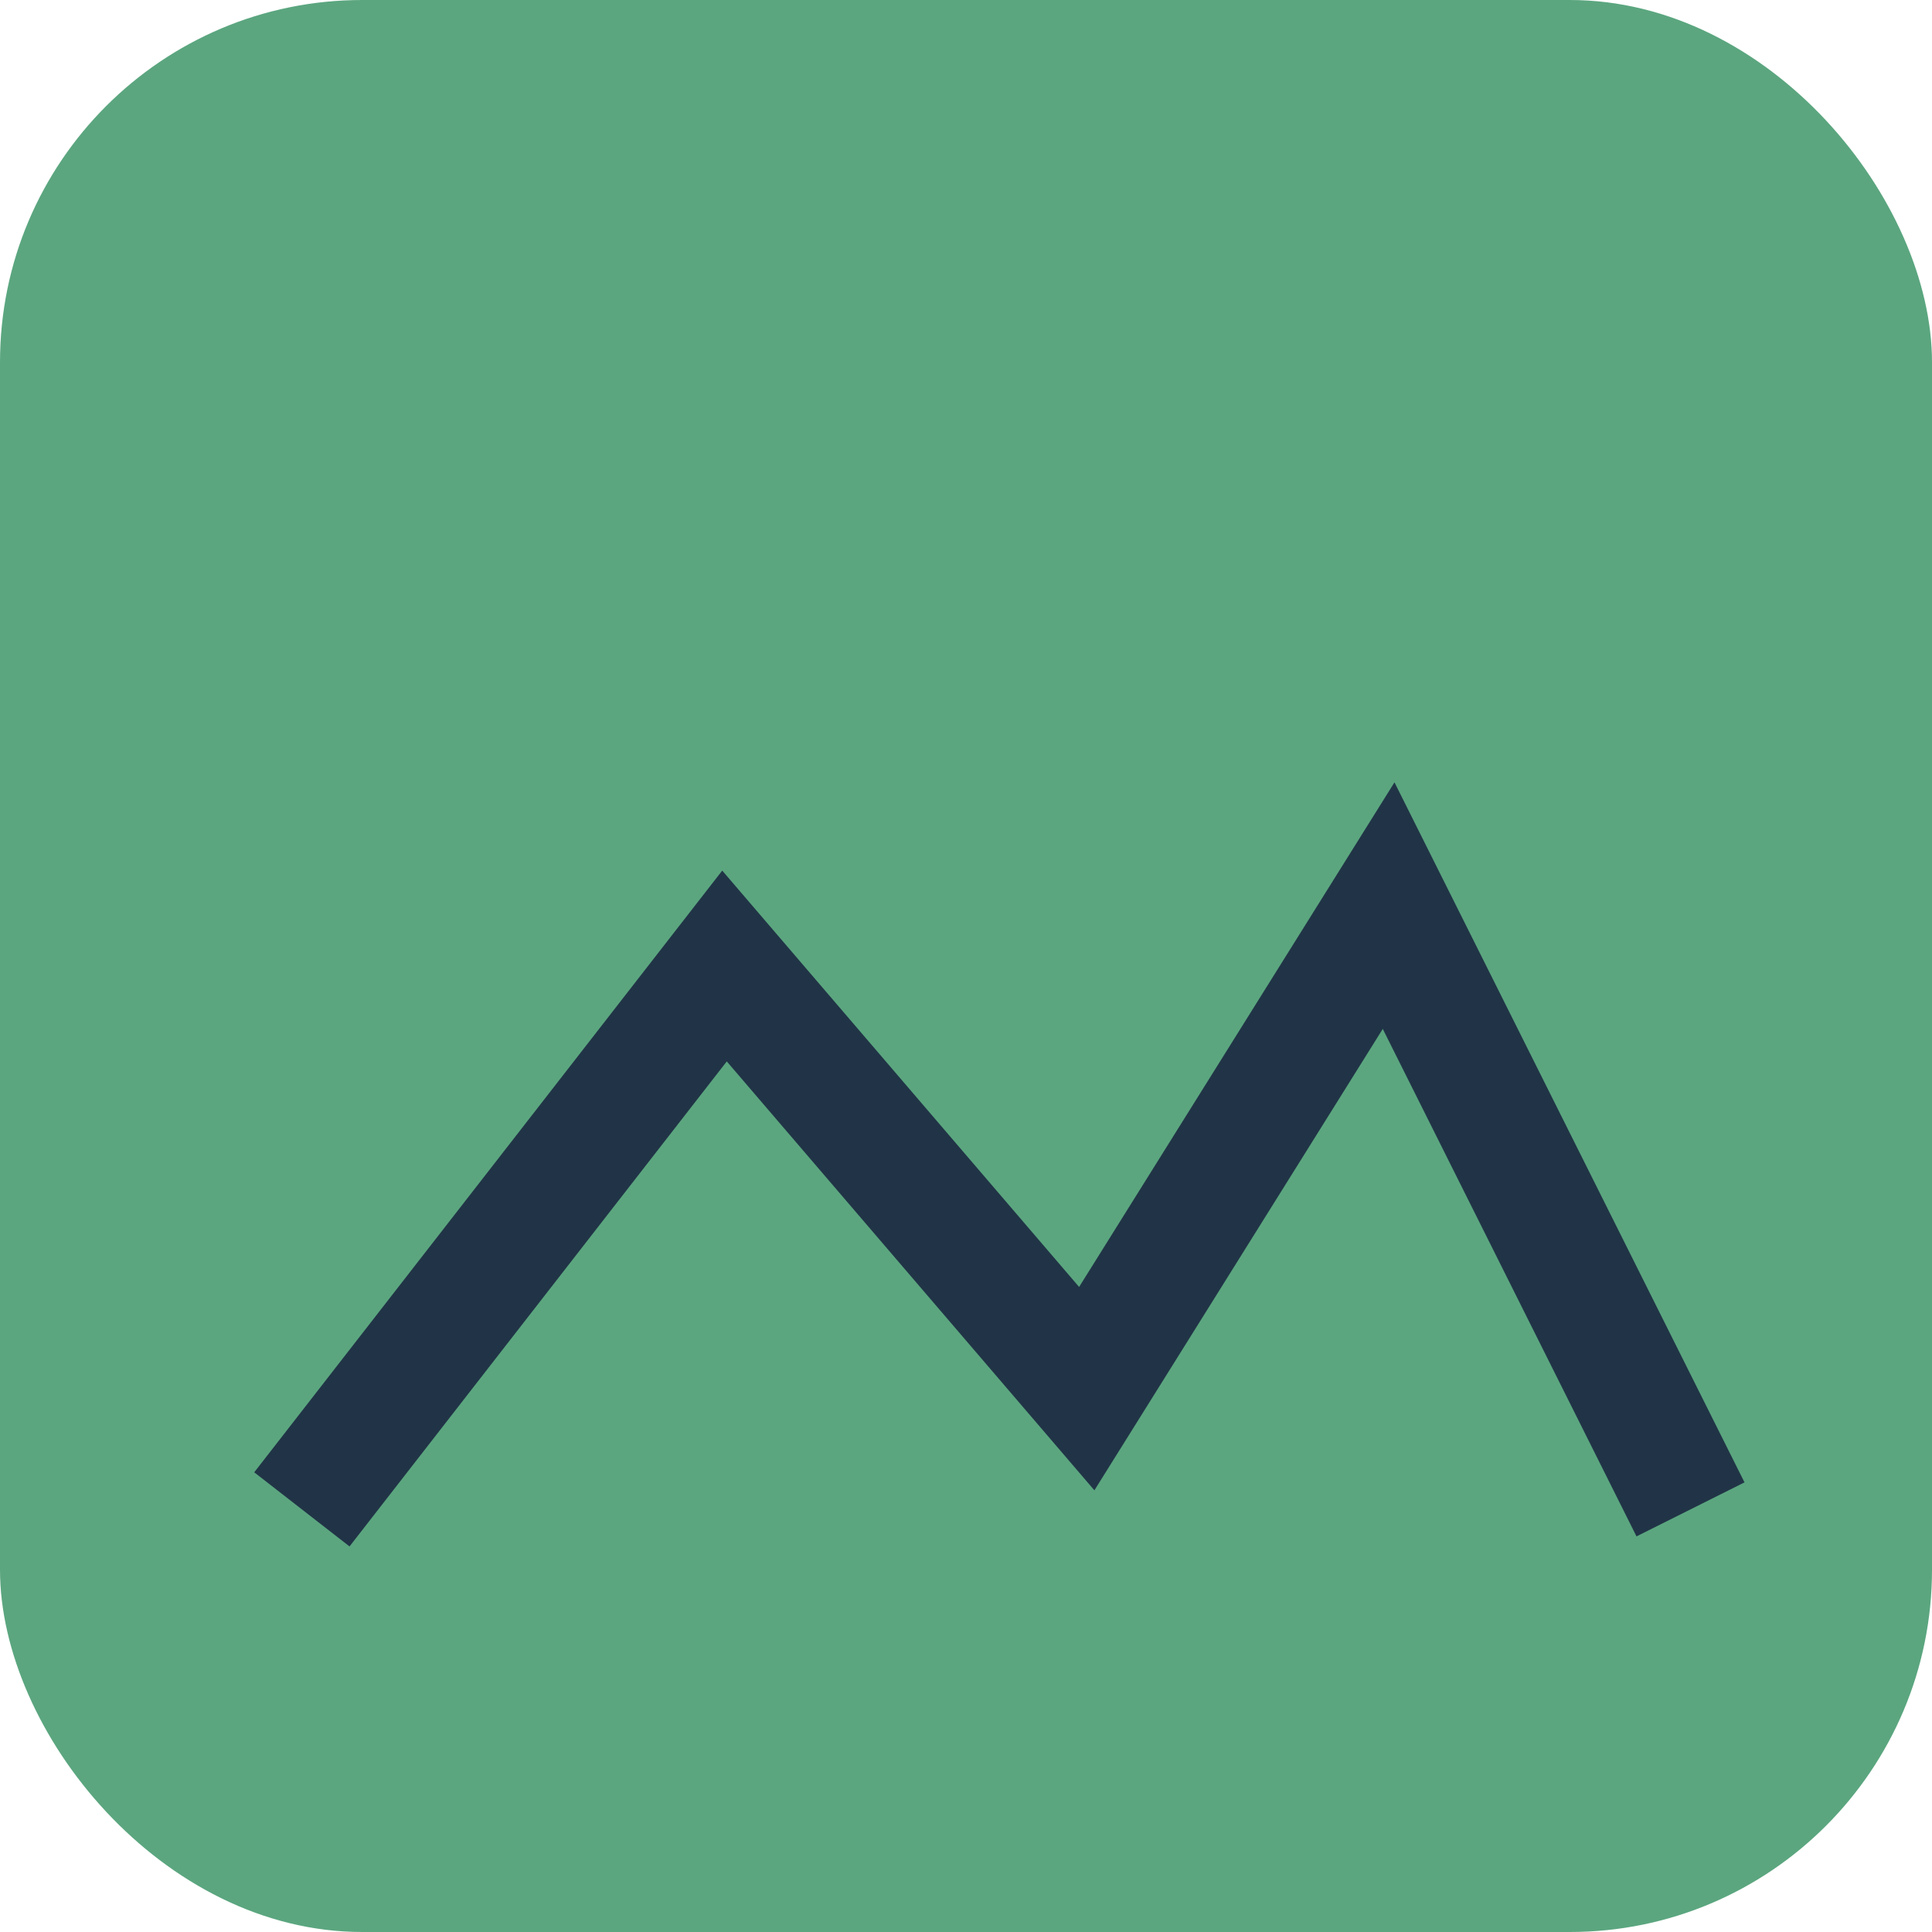
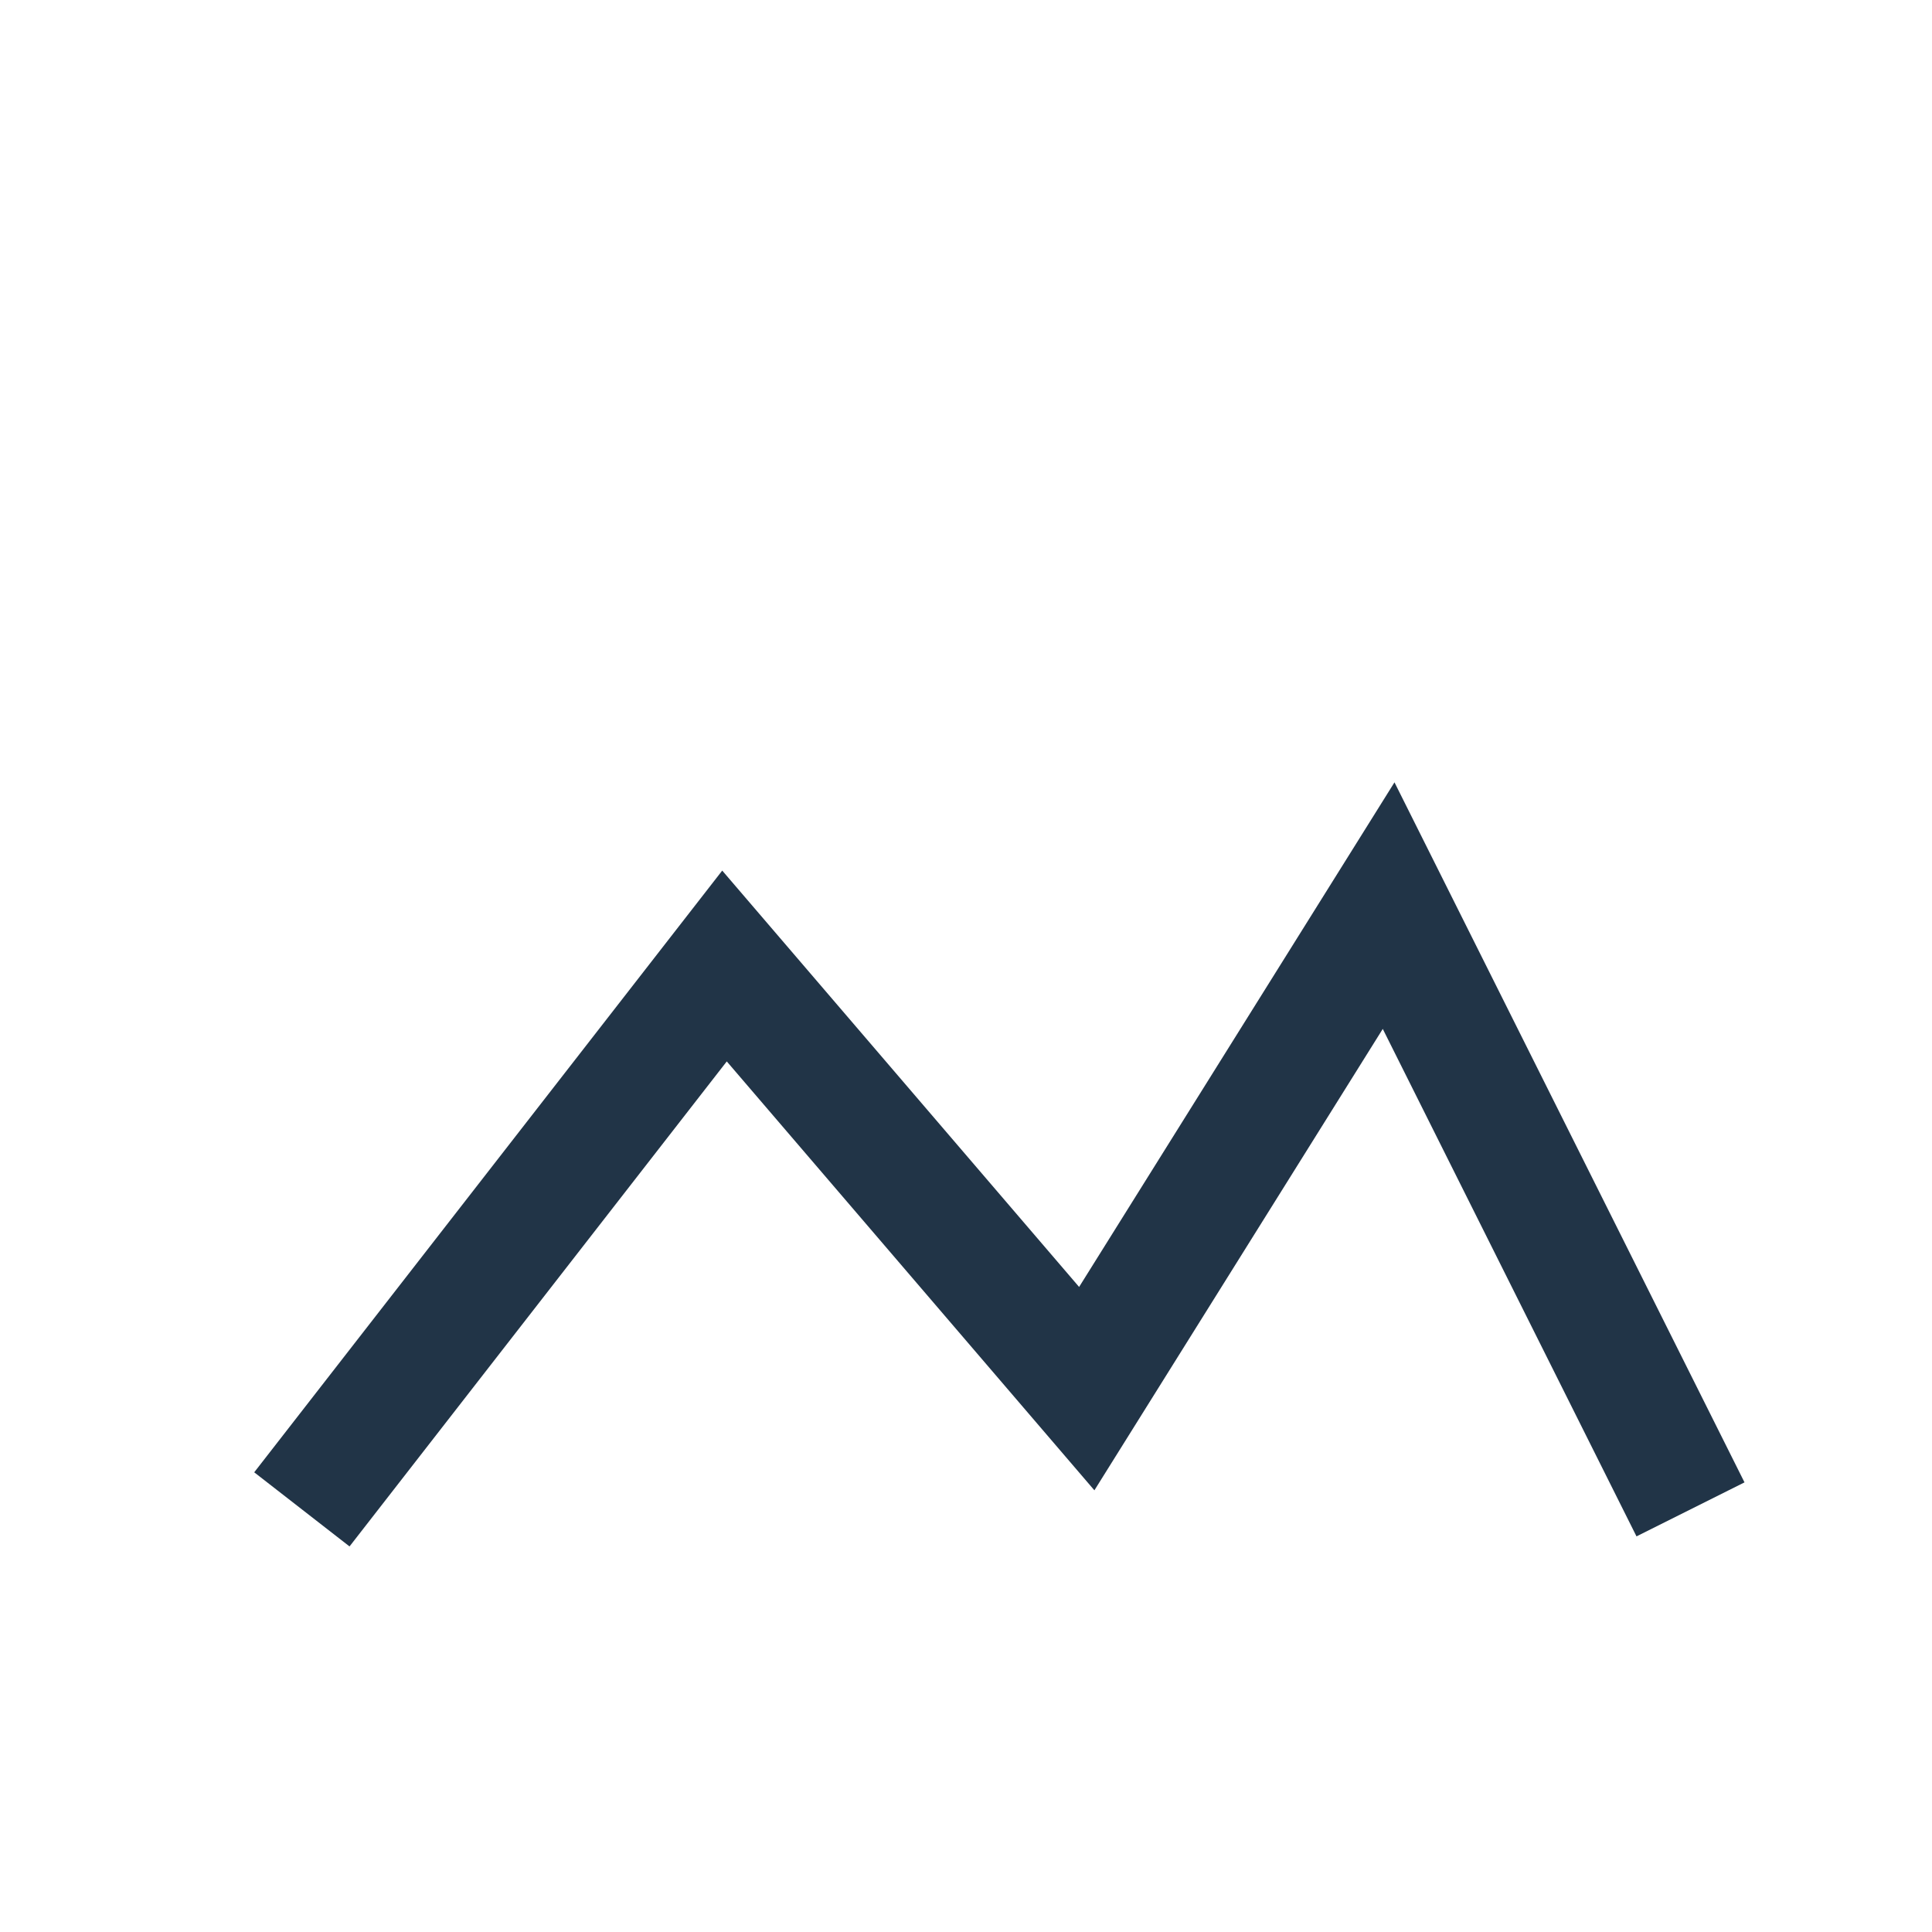
<svg xmlns="http://www.w3.org/2000/svg" width="32" height="32" viewBox="0 0 32 32">
-   <rect width="32" height="32" rx="6" fill="#5BA67F" />
  <path d="M5 25l7-9 6 7 5-8 5 10" stroke="#213447" stroke-width="2" fill="none" />
</svg>